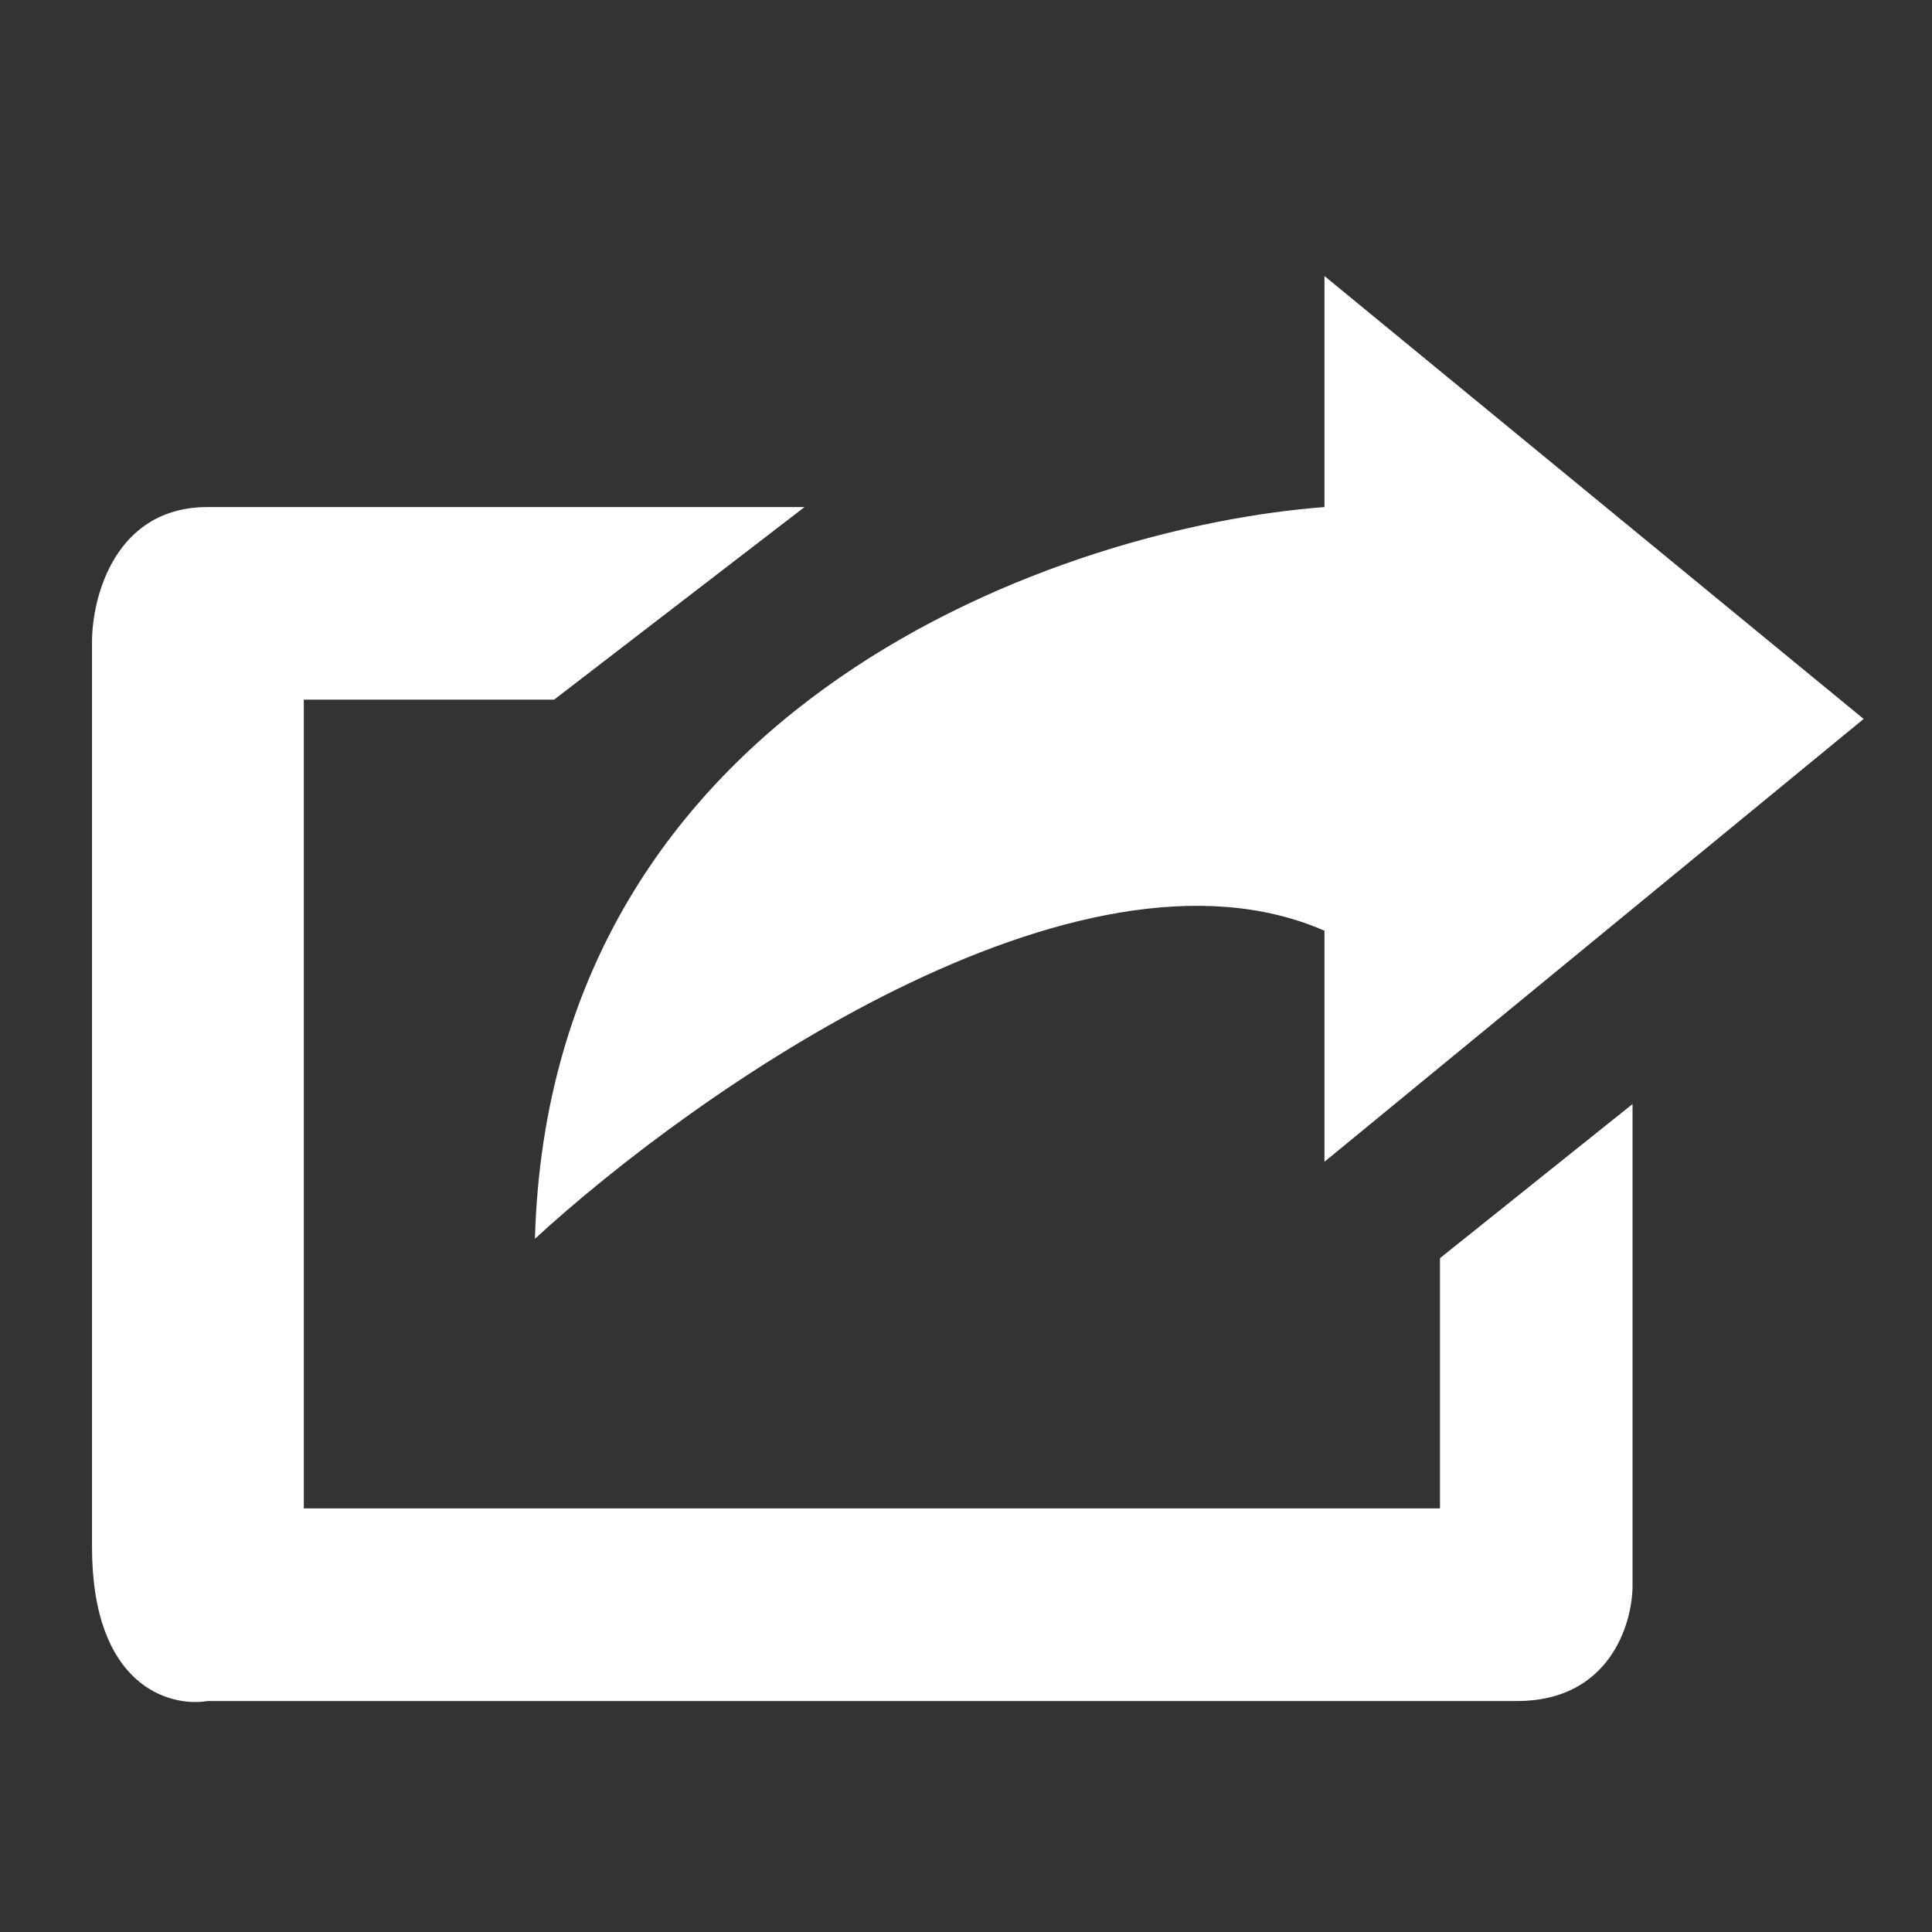
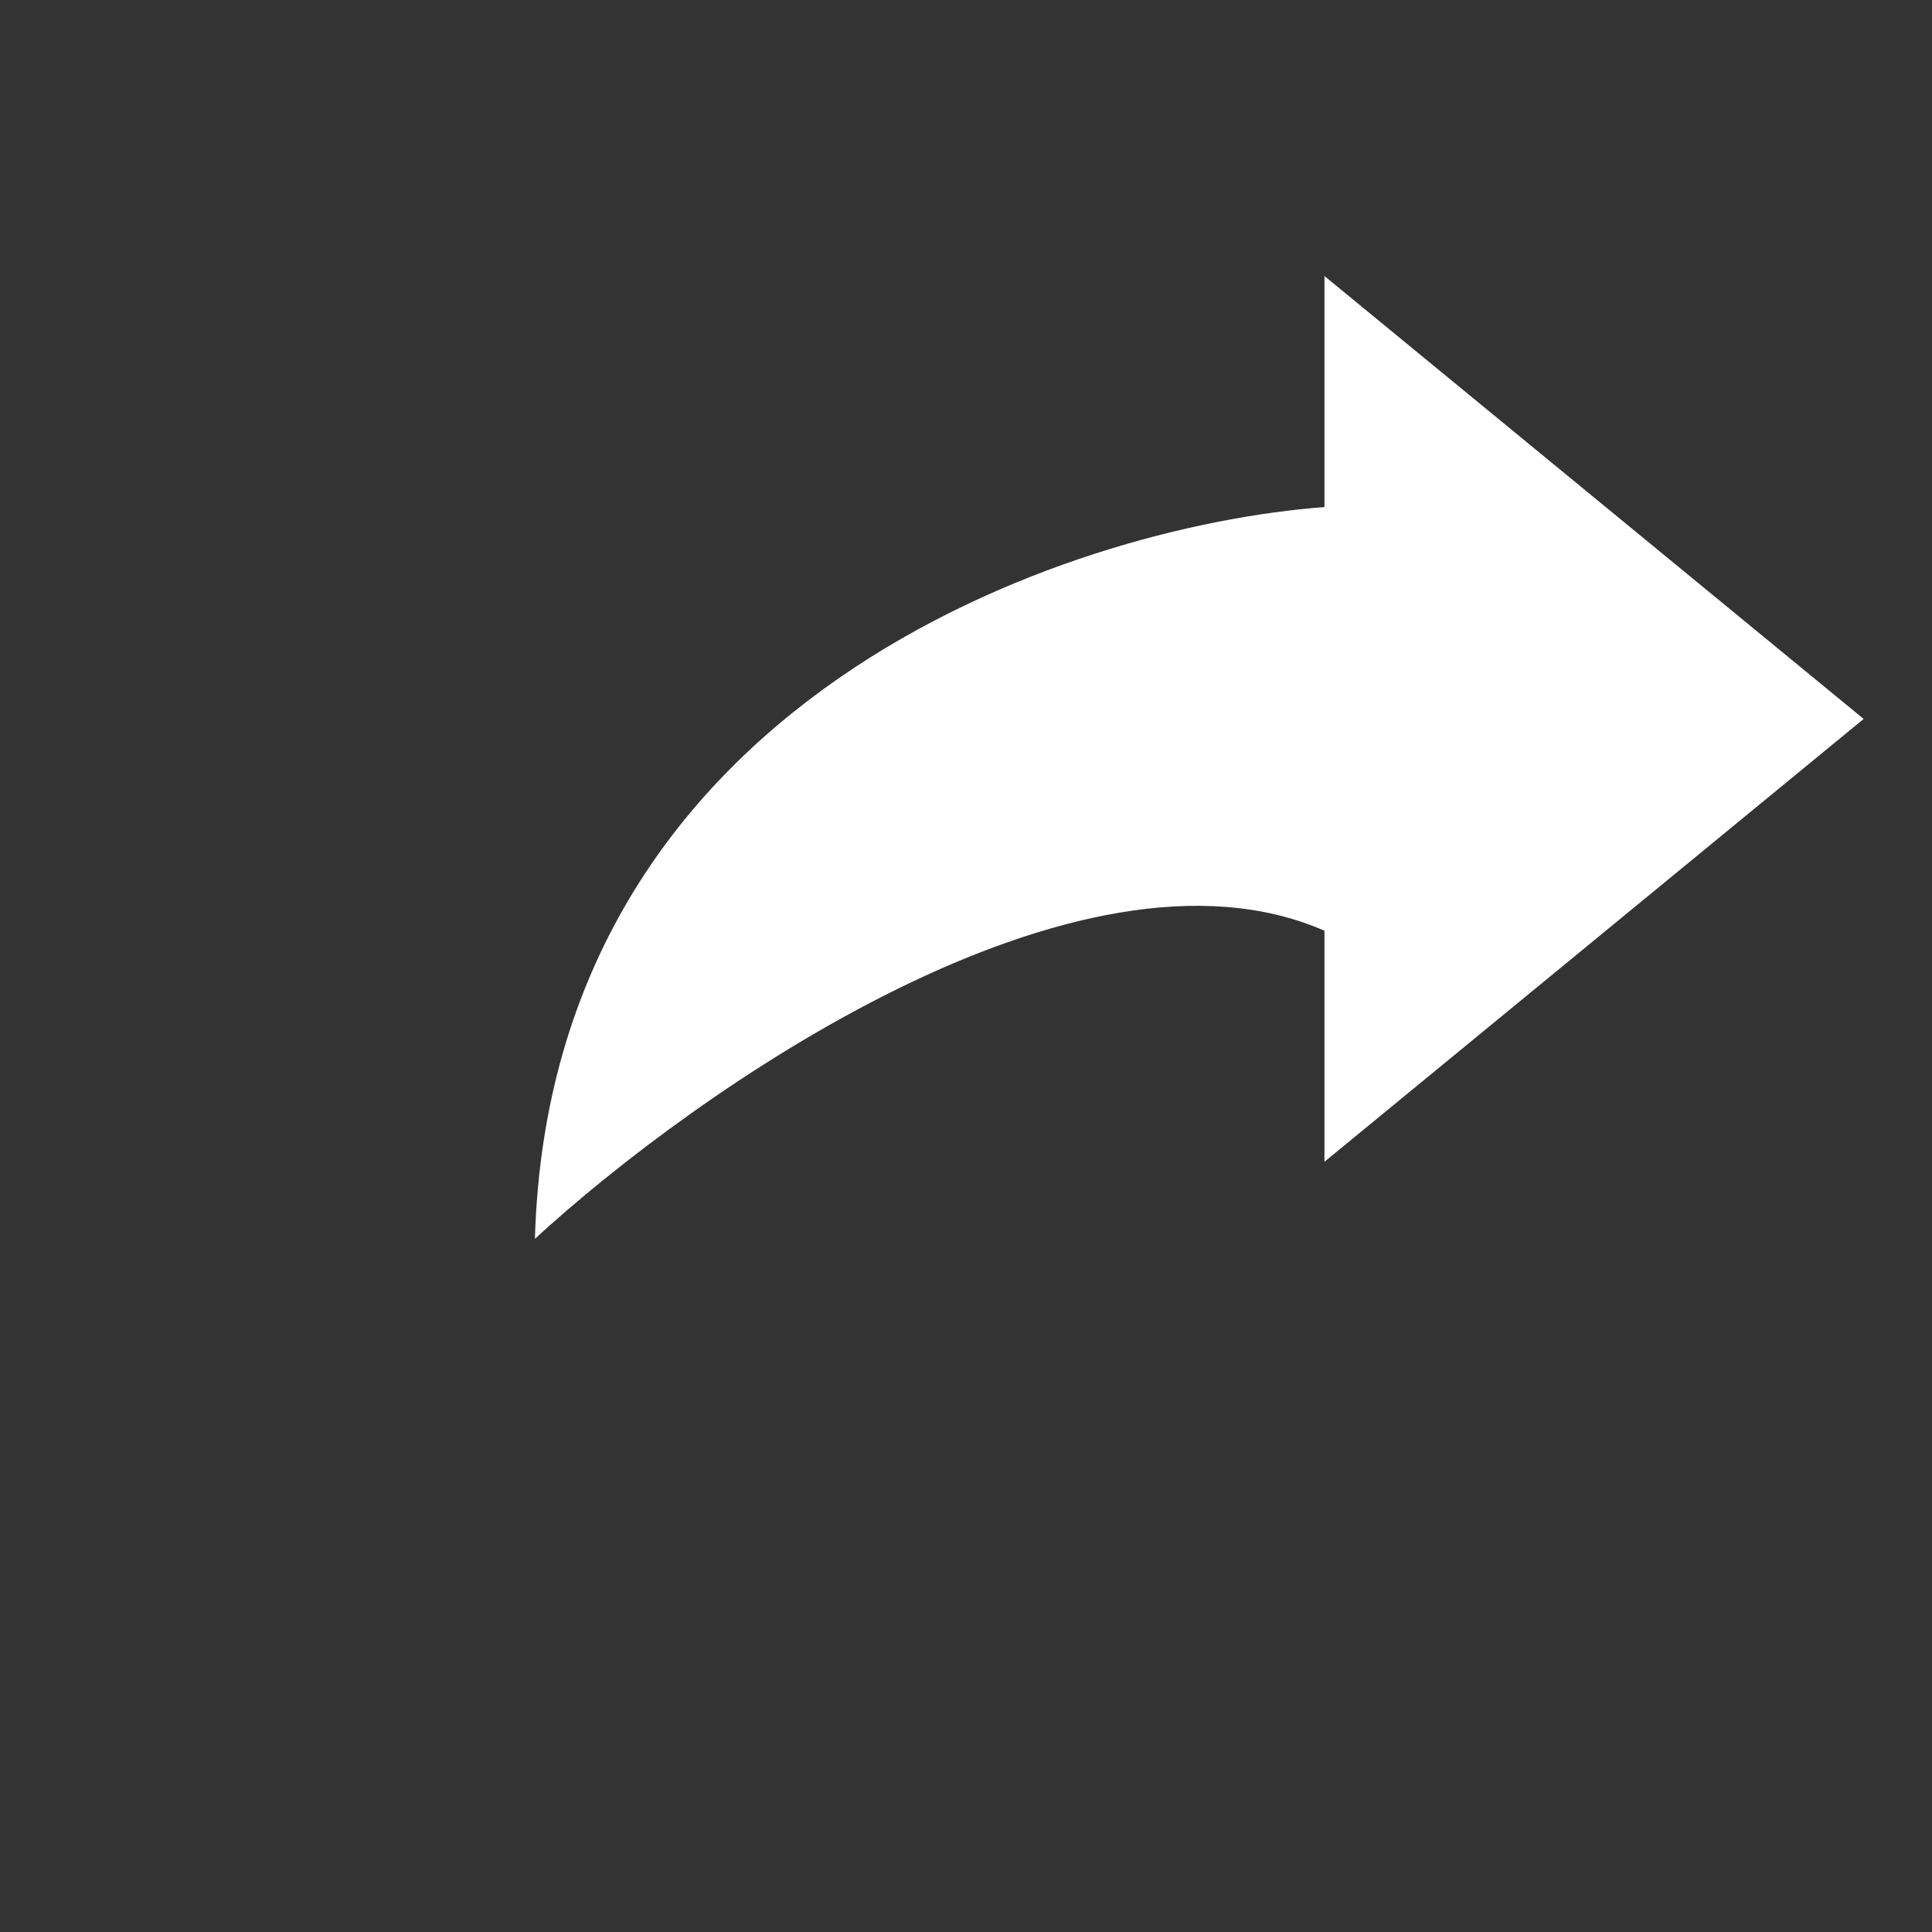
<svg xmlns="http://www.w3.org/2000/svg" width="24" height="24" viewBox="0 0 24 24" fill="none">
  <rect x="0" y="0" width="24" height="24" fill="#333333" stroke="none" />
-   <path d="M20.28 19.695V13.715L17.888 15.629V18.738H3.774V8.691H6.884L9.994 6.299H2.578C1.43 6.299 1.143 7.416 1.143 7.974V19.217C1.143 20.939 2.1 21.21 2.578 21.131H18.845C19.993 21.131 20.28 20.174 20.28 19.695Z" fill="white" />
  <path d="M23.151 8.931L16.453 14.432V11.562C13.391 10.222 8.638 13.555 6.645 15.389C6.836 8.691 13.263 6.538 16.453 6.299V3.429L23.151 8.931Z" fill="white" />
</svg>